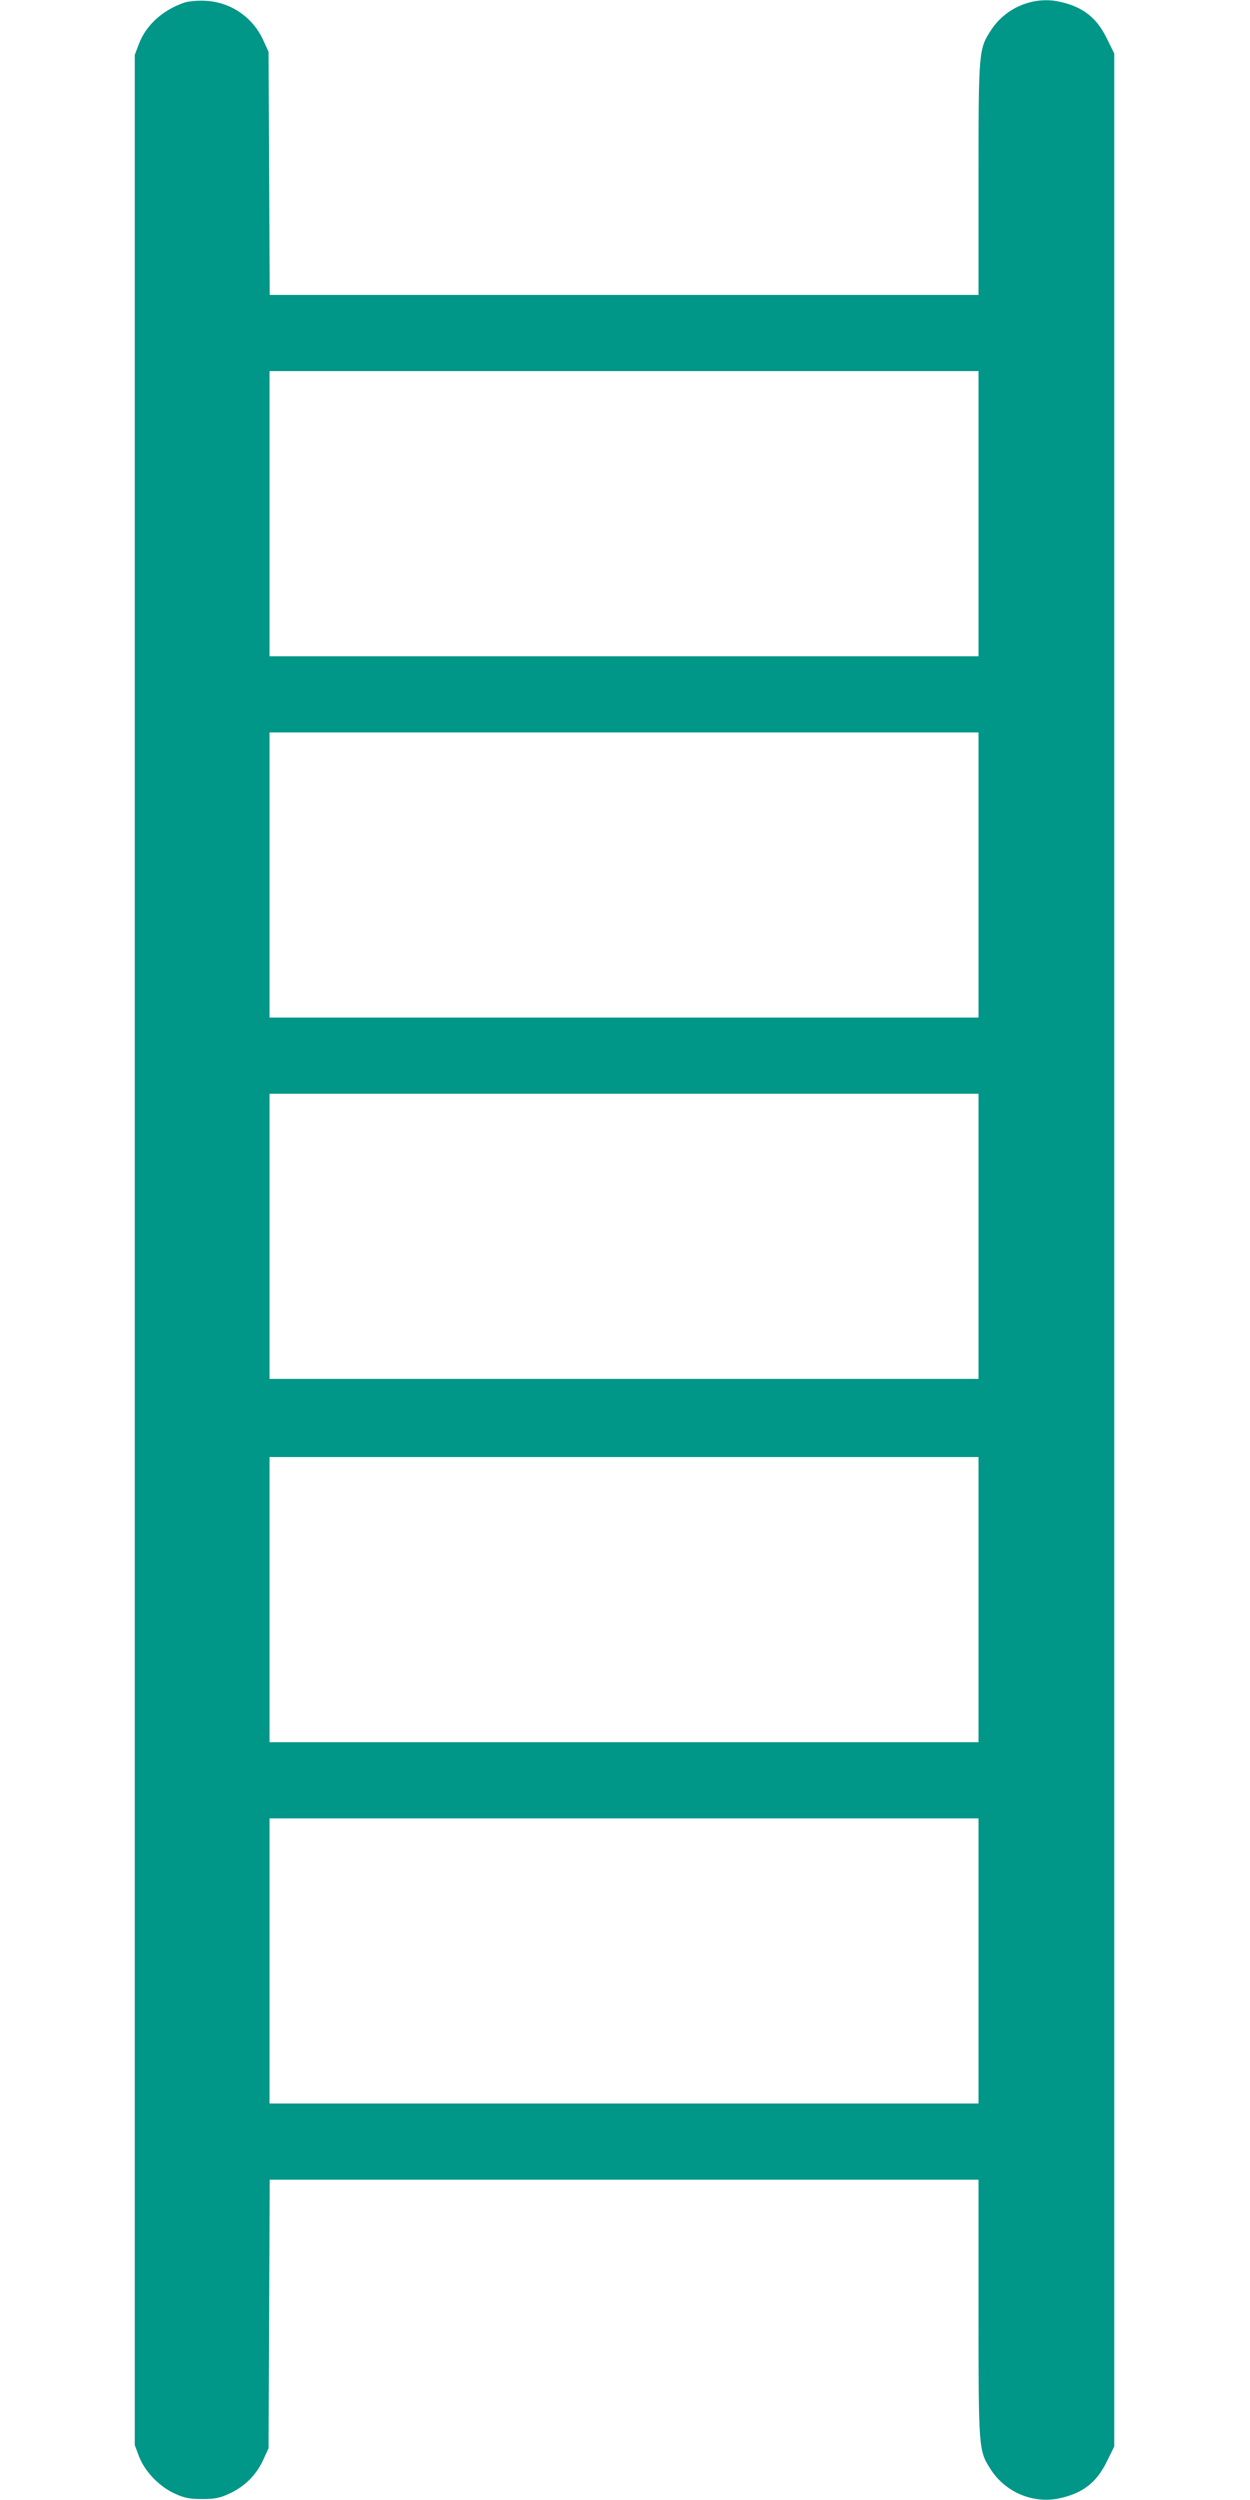
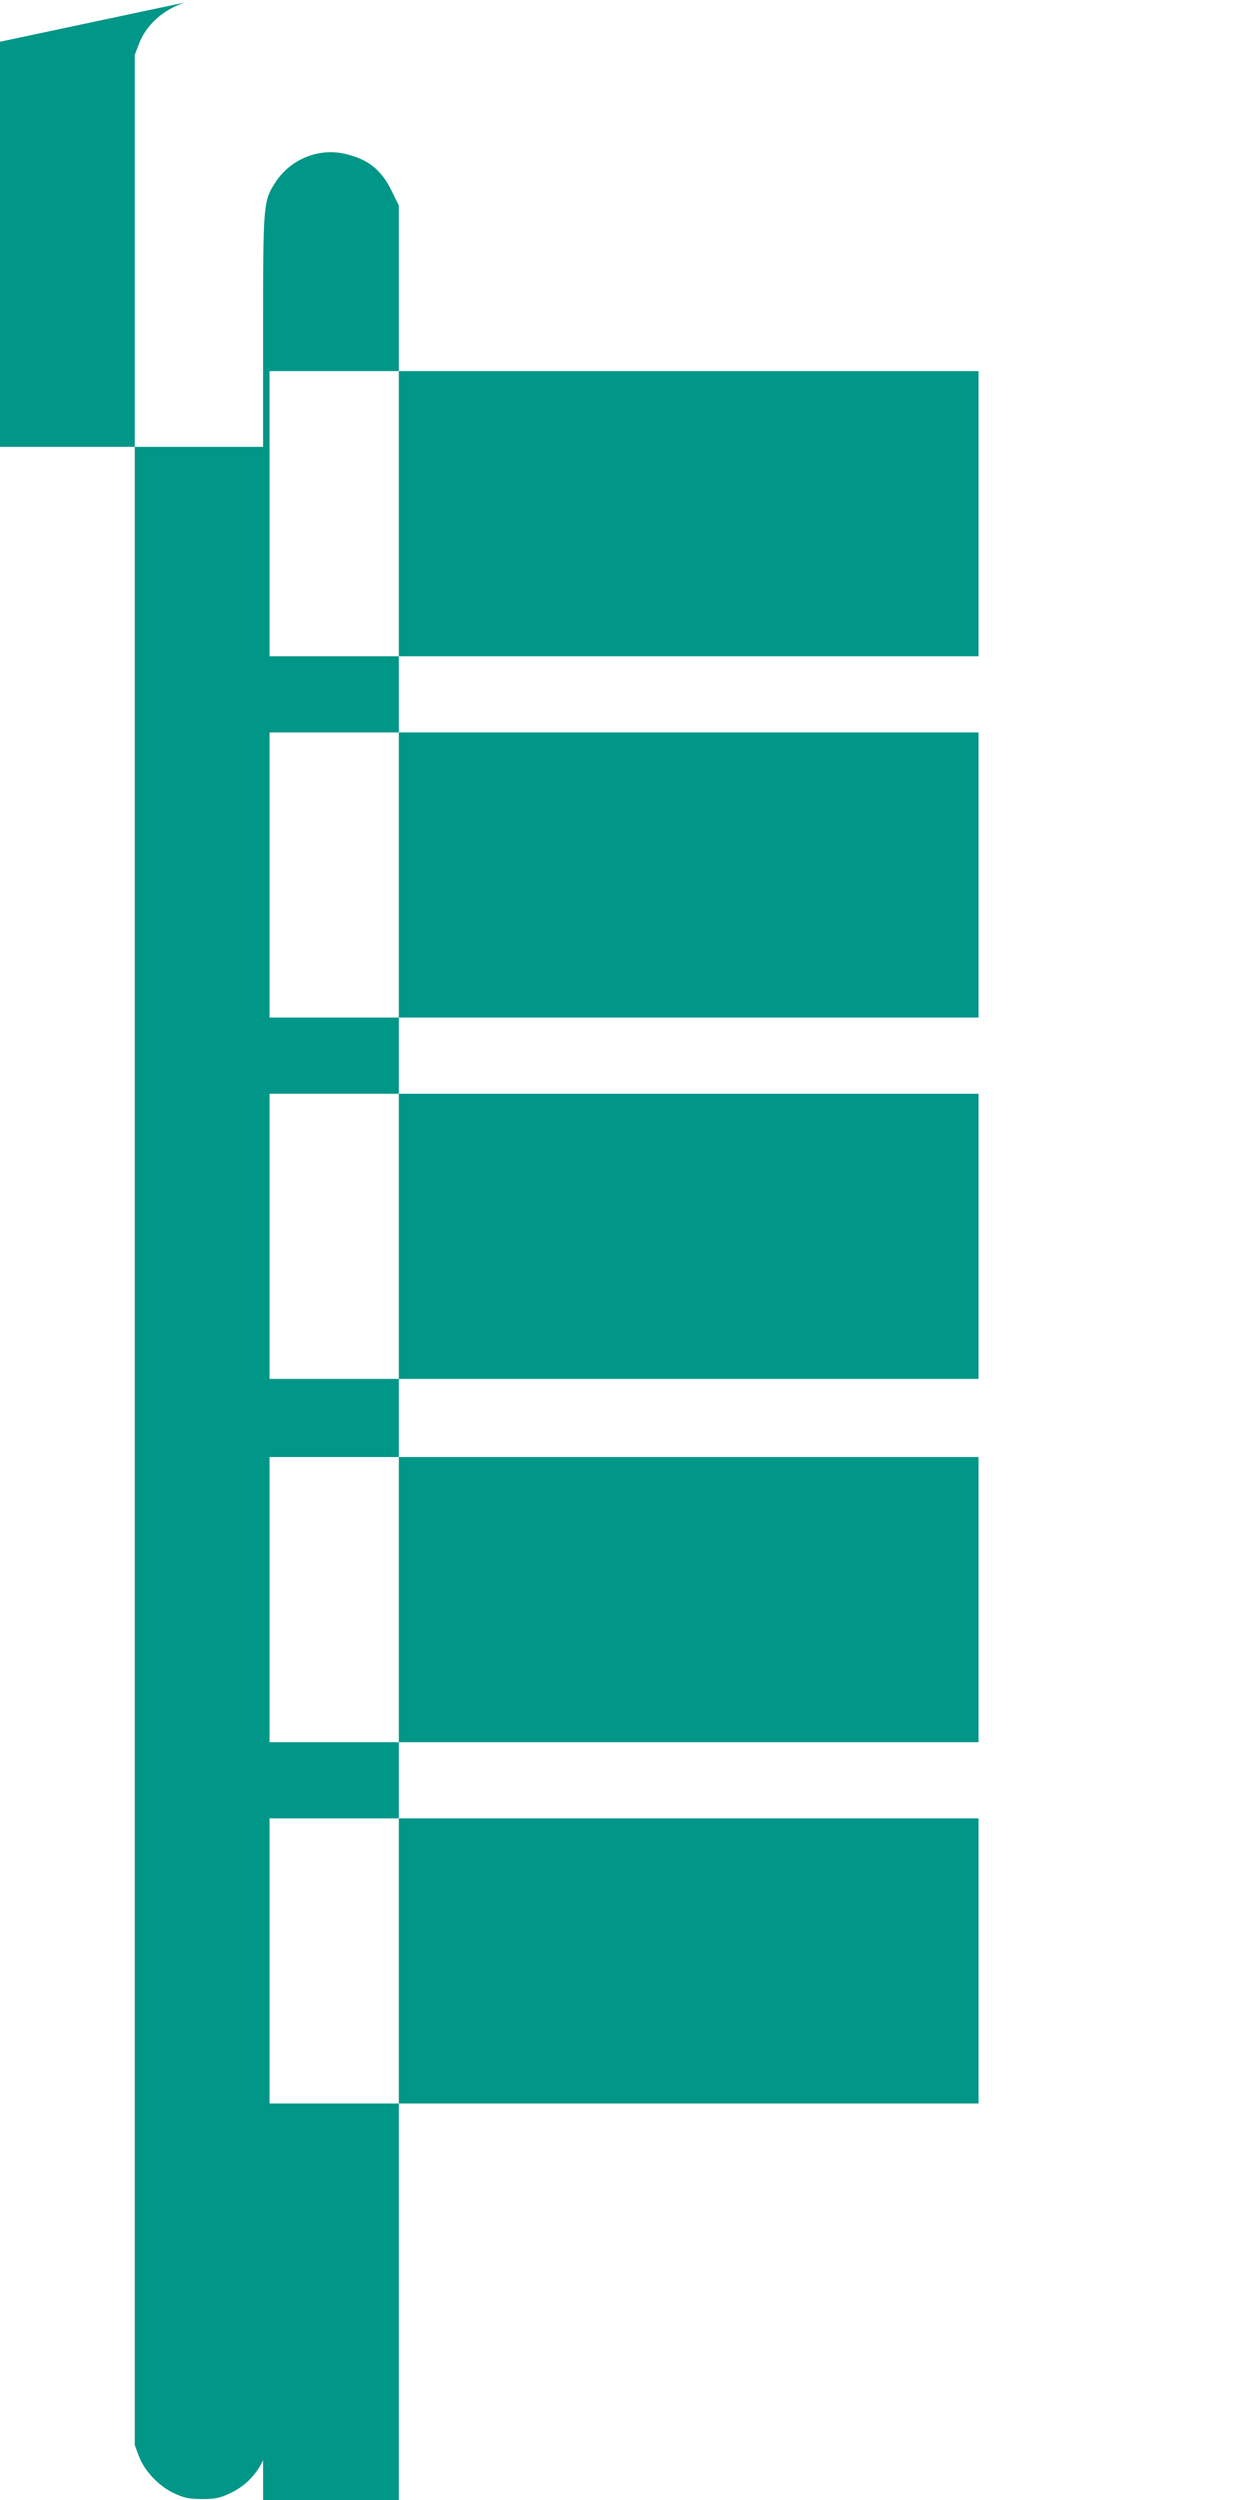
<svg xmlns="http://www.w3.org/2000/svg" version="1.0" width="640pt" height="1280pt" viewBox="0 0 640 1280" preserveAspectRatio="xMidYMid meet">
  <g transform="translate(0,1280) scale(0.1,-0.1)" fill="#009688" stroke="none">
-     <path d="M945 12787 c-112 -38 -198 -116 -234 -213 l-21 -55 0 -6119 0 -6119 21 -56 c29 -77 102 -154 181 -191 53 -24 76 -29 143 -29 67 0 90 5 140 28 78 36 137 95 172 171 l28 61 3 688 3 687 1814 0 1815 0 0 -658 c0 -730 0 -730 65 -829 77 -117 221 -175 356 -143 116 27 184 81 236 187 l38 77 0 6126 0 6126 -38 77 c-52 106 -120 160 -236 187 -135 32 -279 -26 -356 -143 -64 -98 -65 -106 -65 -764 l0 -593 -1815 0 -1814 0 -3 623 -3 622 -28 61 c-54 117 -167 194 -296 200 -38 2 -83 -2 -106 -9z m4065 -2617 l0 -730 -1815 0 -1815 0 0 730 0 730 1815 0 1815 0 0 -730z m0 -1850 l0 -730 -1815 0 -1815 0 0 730 0 730 1815 0 1815 0 0 -730z m0 -1850 l0 -730 -1815 0 -1815 0 0 730 0 730 1815 0 1815 0 0 -730z m0 -1860 l0 -730 -1815 0 -1815 0 0 730 0 730 1815 0 1815 0 0 -730z m0 -1850 l0 -730 -1815 0 -1815 0 0 730 0 730 1815 0 1815 0 0 -730z" />
+     <path d="M945 12787 c-112 -38 -198 -116 -234 -213 l-21 -55 0 -6119 0 -6119 21 -56 c29 -77 102 -154 181 -191 53 -24 76 -29 143 -29 67 0 90 5 140 28 78 36 137 95 172 171 c0 -730 0 -730 65 -829 77 -117 221 -175 356 -143 116 27 184 81 236 187 l38 77 0 6126 0 6126 -38 77 c-52 106 -120 160 -236 187 -135 32 -279 -26 -356 -143 -64 -98 -65 -106 -65 -764 l0 -593 -1815 0 -1814 0 -3 623 -3 622 -28 61 c-54 117 -167 194 -296 200 -38 2 -83 -2 -106 -9z m4065 -2617 l0 -730 -1815 0 -1815 0 0 730 0 730 1815 0 1815 0 0 -730z m0 -1850 l0 -730 -1815 0 -1815 0 0 730 0 730 1815 0 1815 0 0 -730z m0 -1850 l0 -730 -1815 0 -1815 0 0 730 0 730 1815 0 1815 0 0 -730z m0 -1860 l0 -730 -1815 0 -1815 0 0 730 0 730 1815 0 1815 0 0 -730z m0 -1850 l0 -730 -1815 0 -1815 0 0 730 0 730 1815 0 1815 0 0 -730z" />
  </g>
</svg>